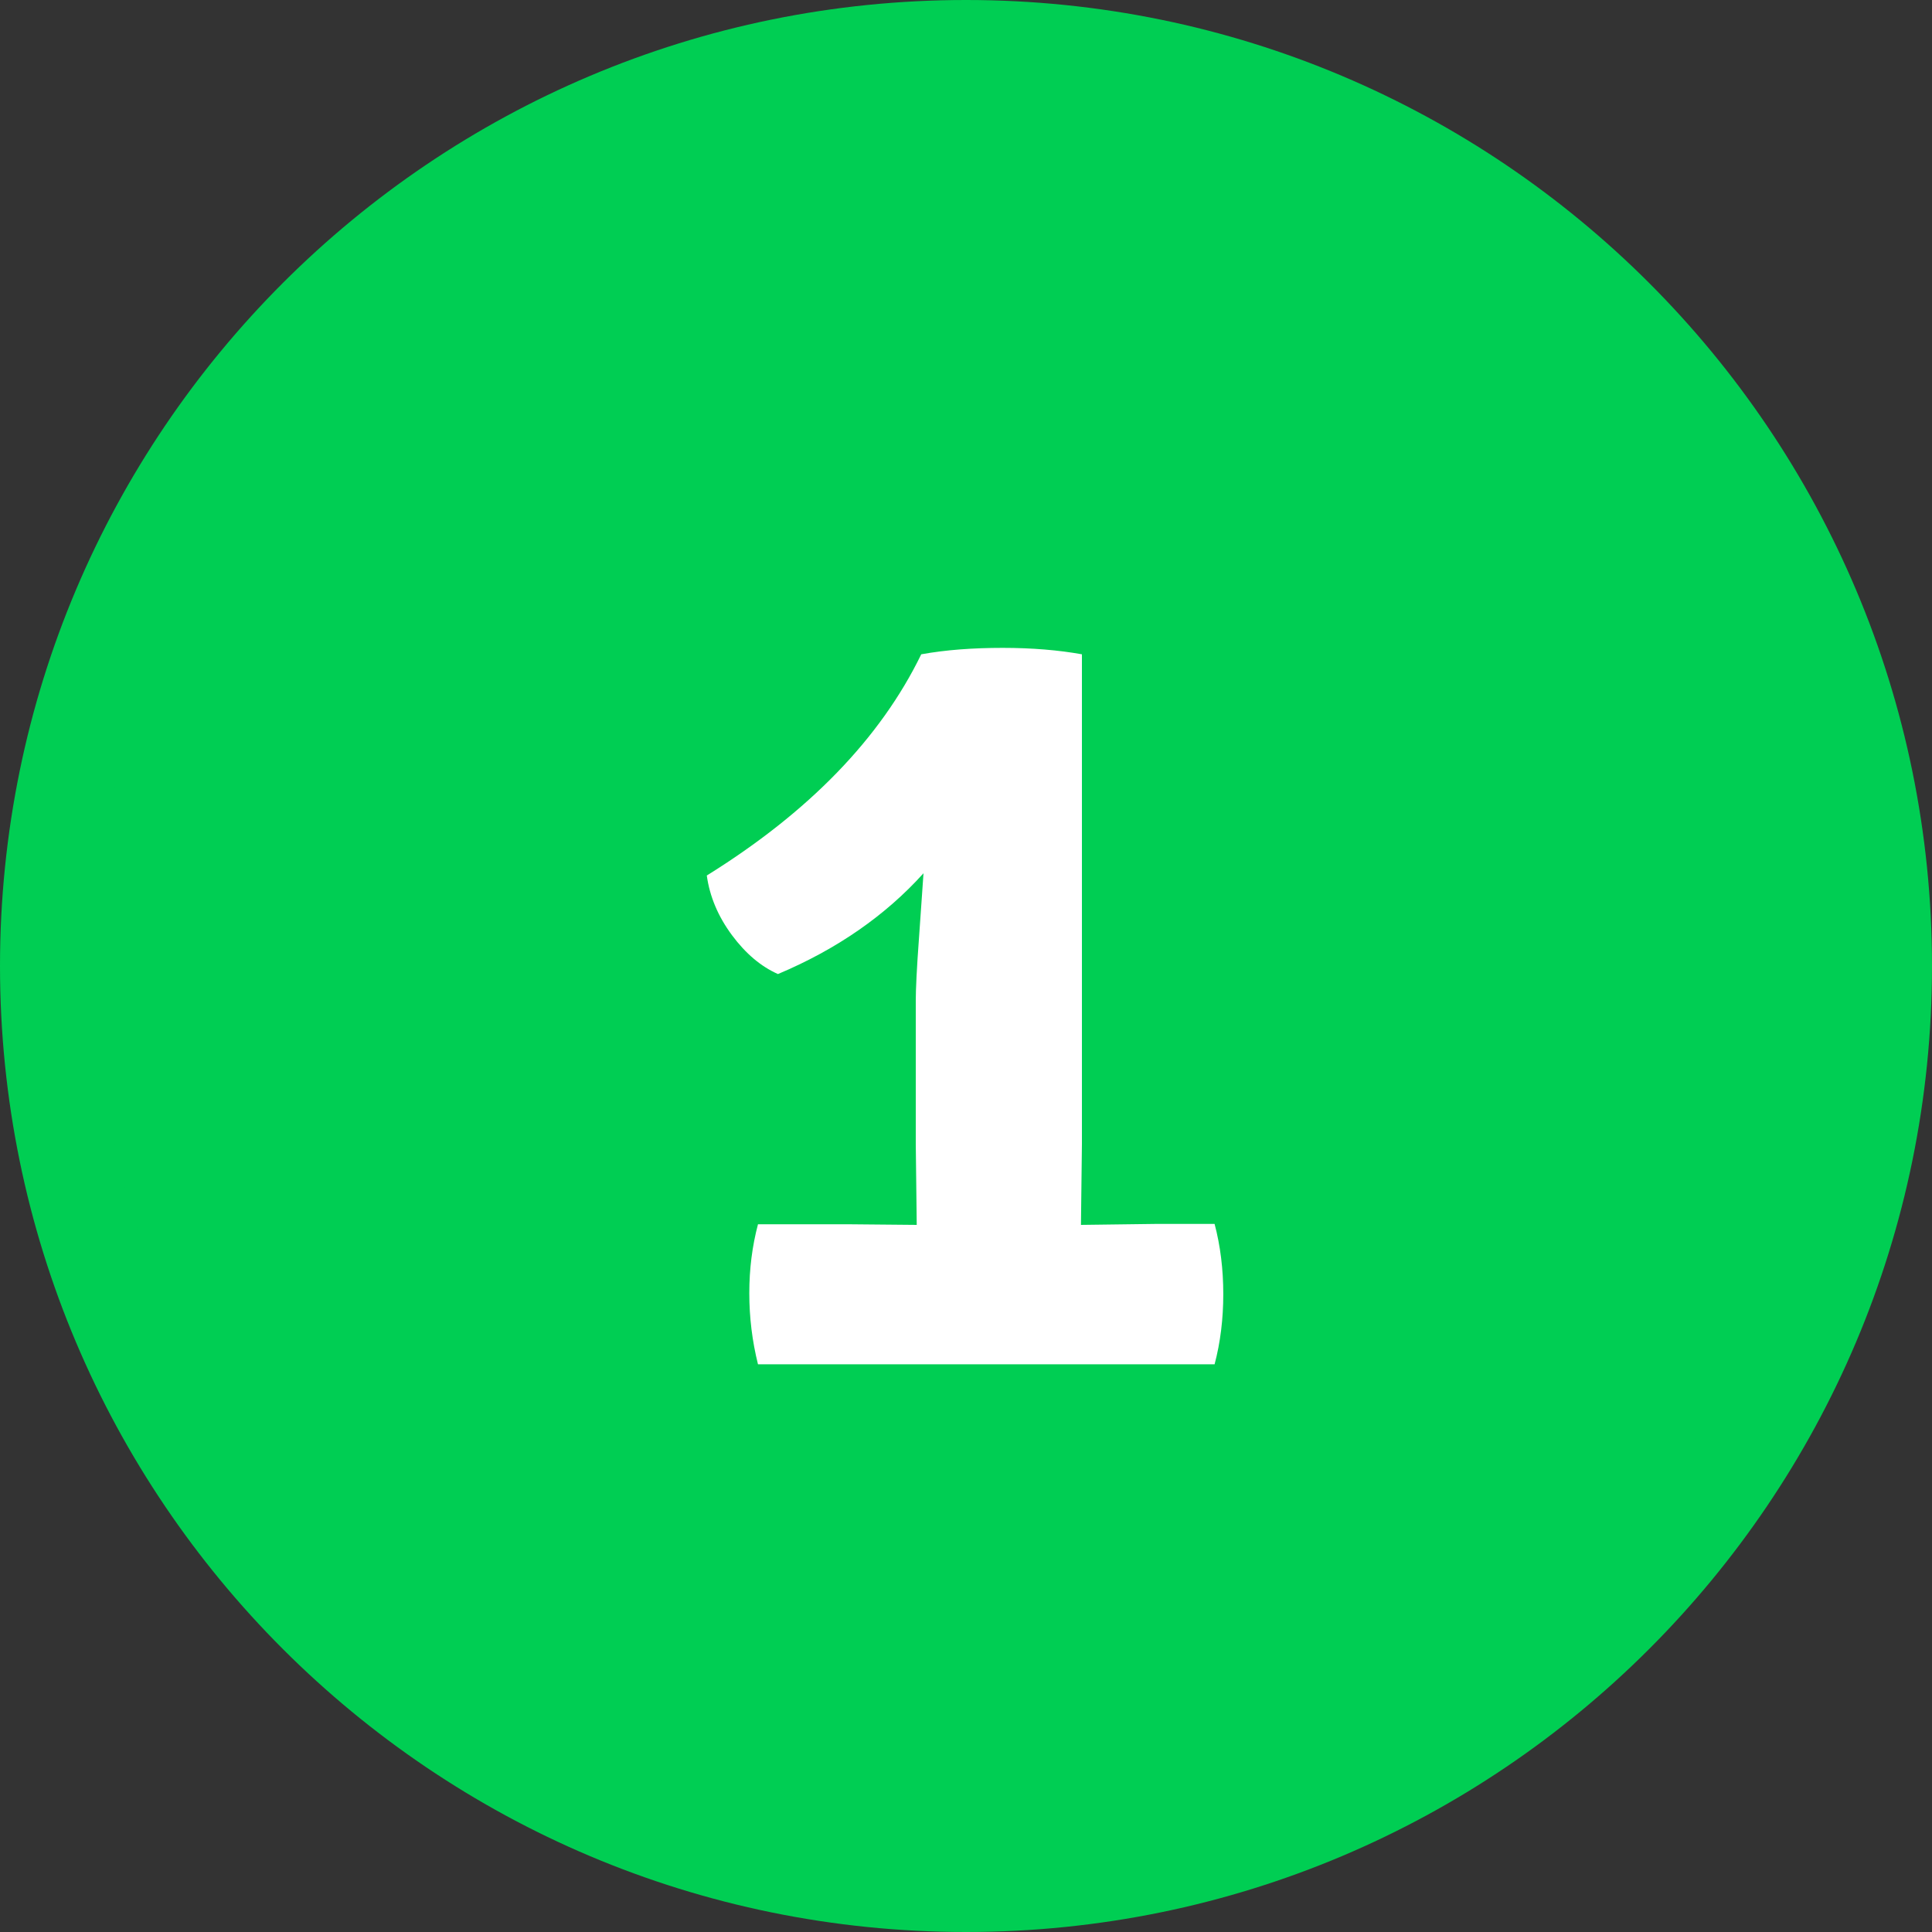
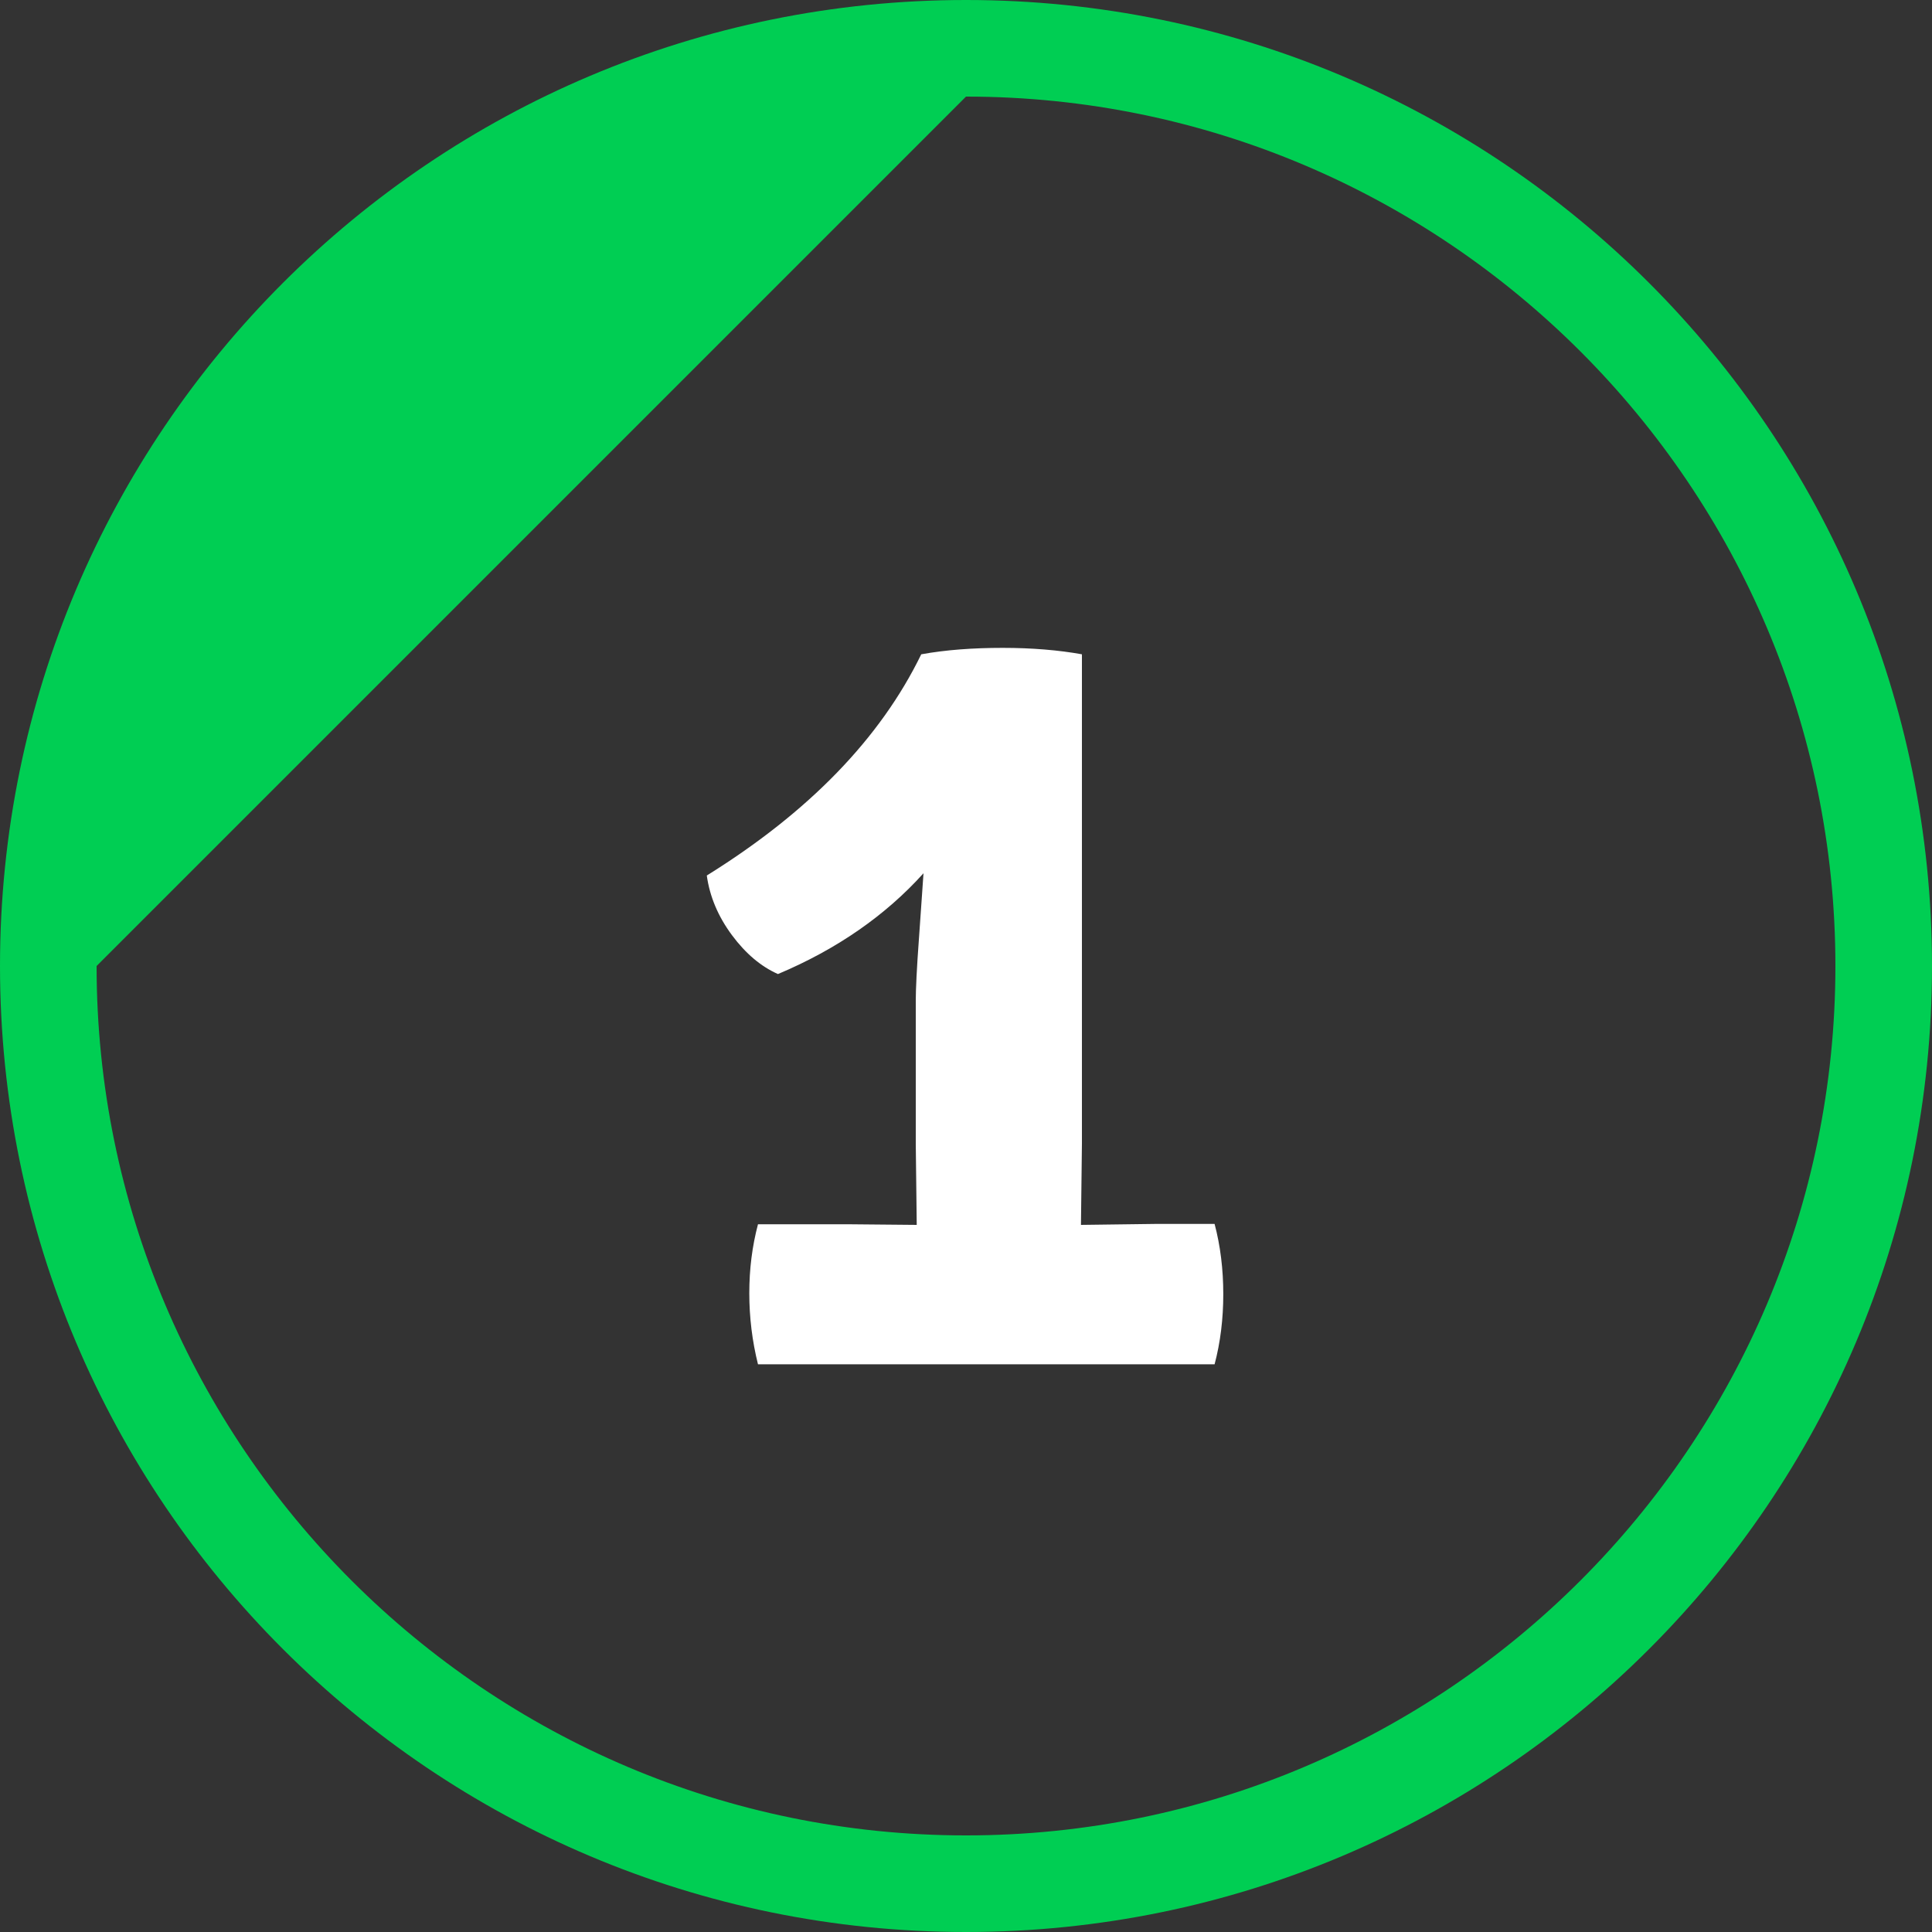
<svg xmlns="http://www.w3.org/2000/svg" version="1.1" id="Capa_1" x="0px" y="0px" viewBox="0 0 60 60" style="enable-background:new 0 0 60 60;" xml:space="preserve">
  <rect x="0" y="0" width="60" height="60" fill="#333333" stroke="none" />
  <style type="text/css">
	.st0{fill:#00CE53;}
	.st1{fill:#00CE53;}
	.st2{fill:#FFFFFF;}
</style>
  <g>
-     <circle class="st0" cx="30" cy="30" r="28.5" />
-     <path class="st1" d="M30,3c14.89,0,27,12.11,27,27S44.89,57,30,57S3,44.89,3,30S15.11,3,30,3 M30,0C13.43,0,0,13.43,0,30   s13.43,30,30,30s30-13.43,30-30S46.57,0,30,0L30,0z" />
+     <path class="st1" d="M30,3c14.89,0,27,12.11,27,27S44.89,57,30,57S3,44.89,3,30M30,0C13.43,0,0,13.43,0,30   s13.43,30,30,30s30-13.43,30-30S46.57,0,30,0L30,0z" />
  </g>
  <g>
    <path class="st2" d="M28.47,38.04l-0.03-2.52v-4.45c0-0.34,0.03-0.99,0.1-1.94c0.07-0.95,0.11-1.62,0.14-2.01   c-1.18,1.31-2.69,2.36-4.52,3.13c-0.52-0.23-1-0.63-1.43-1.21s-0.69-1.2-0.78-1.85c3.17-1.97,5.39-4.26,6.66-6.87   c0.77-0.14,1.62-0.2,2.53-0.2s1.74,0.07,2.46,0.2v15.2l-0.03,2.52l2.31-0.03h1.84c0.18,0.68,0.27,1.41,0.27,2.18   s-0.09,1.5-0.27,2.18H23.54c-0.18-0.72-0.27-1.46-0.27-2.21s0.09-1.46,0.27-2.14h2.75L28.47,38.04z" />
  </g>
</svg>